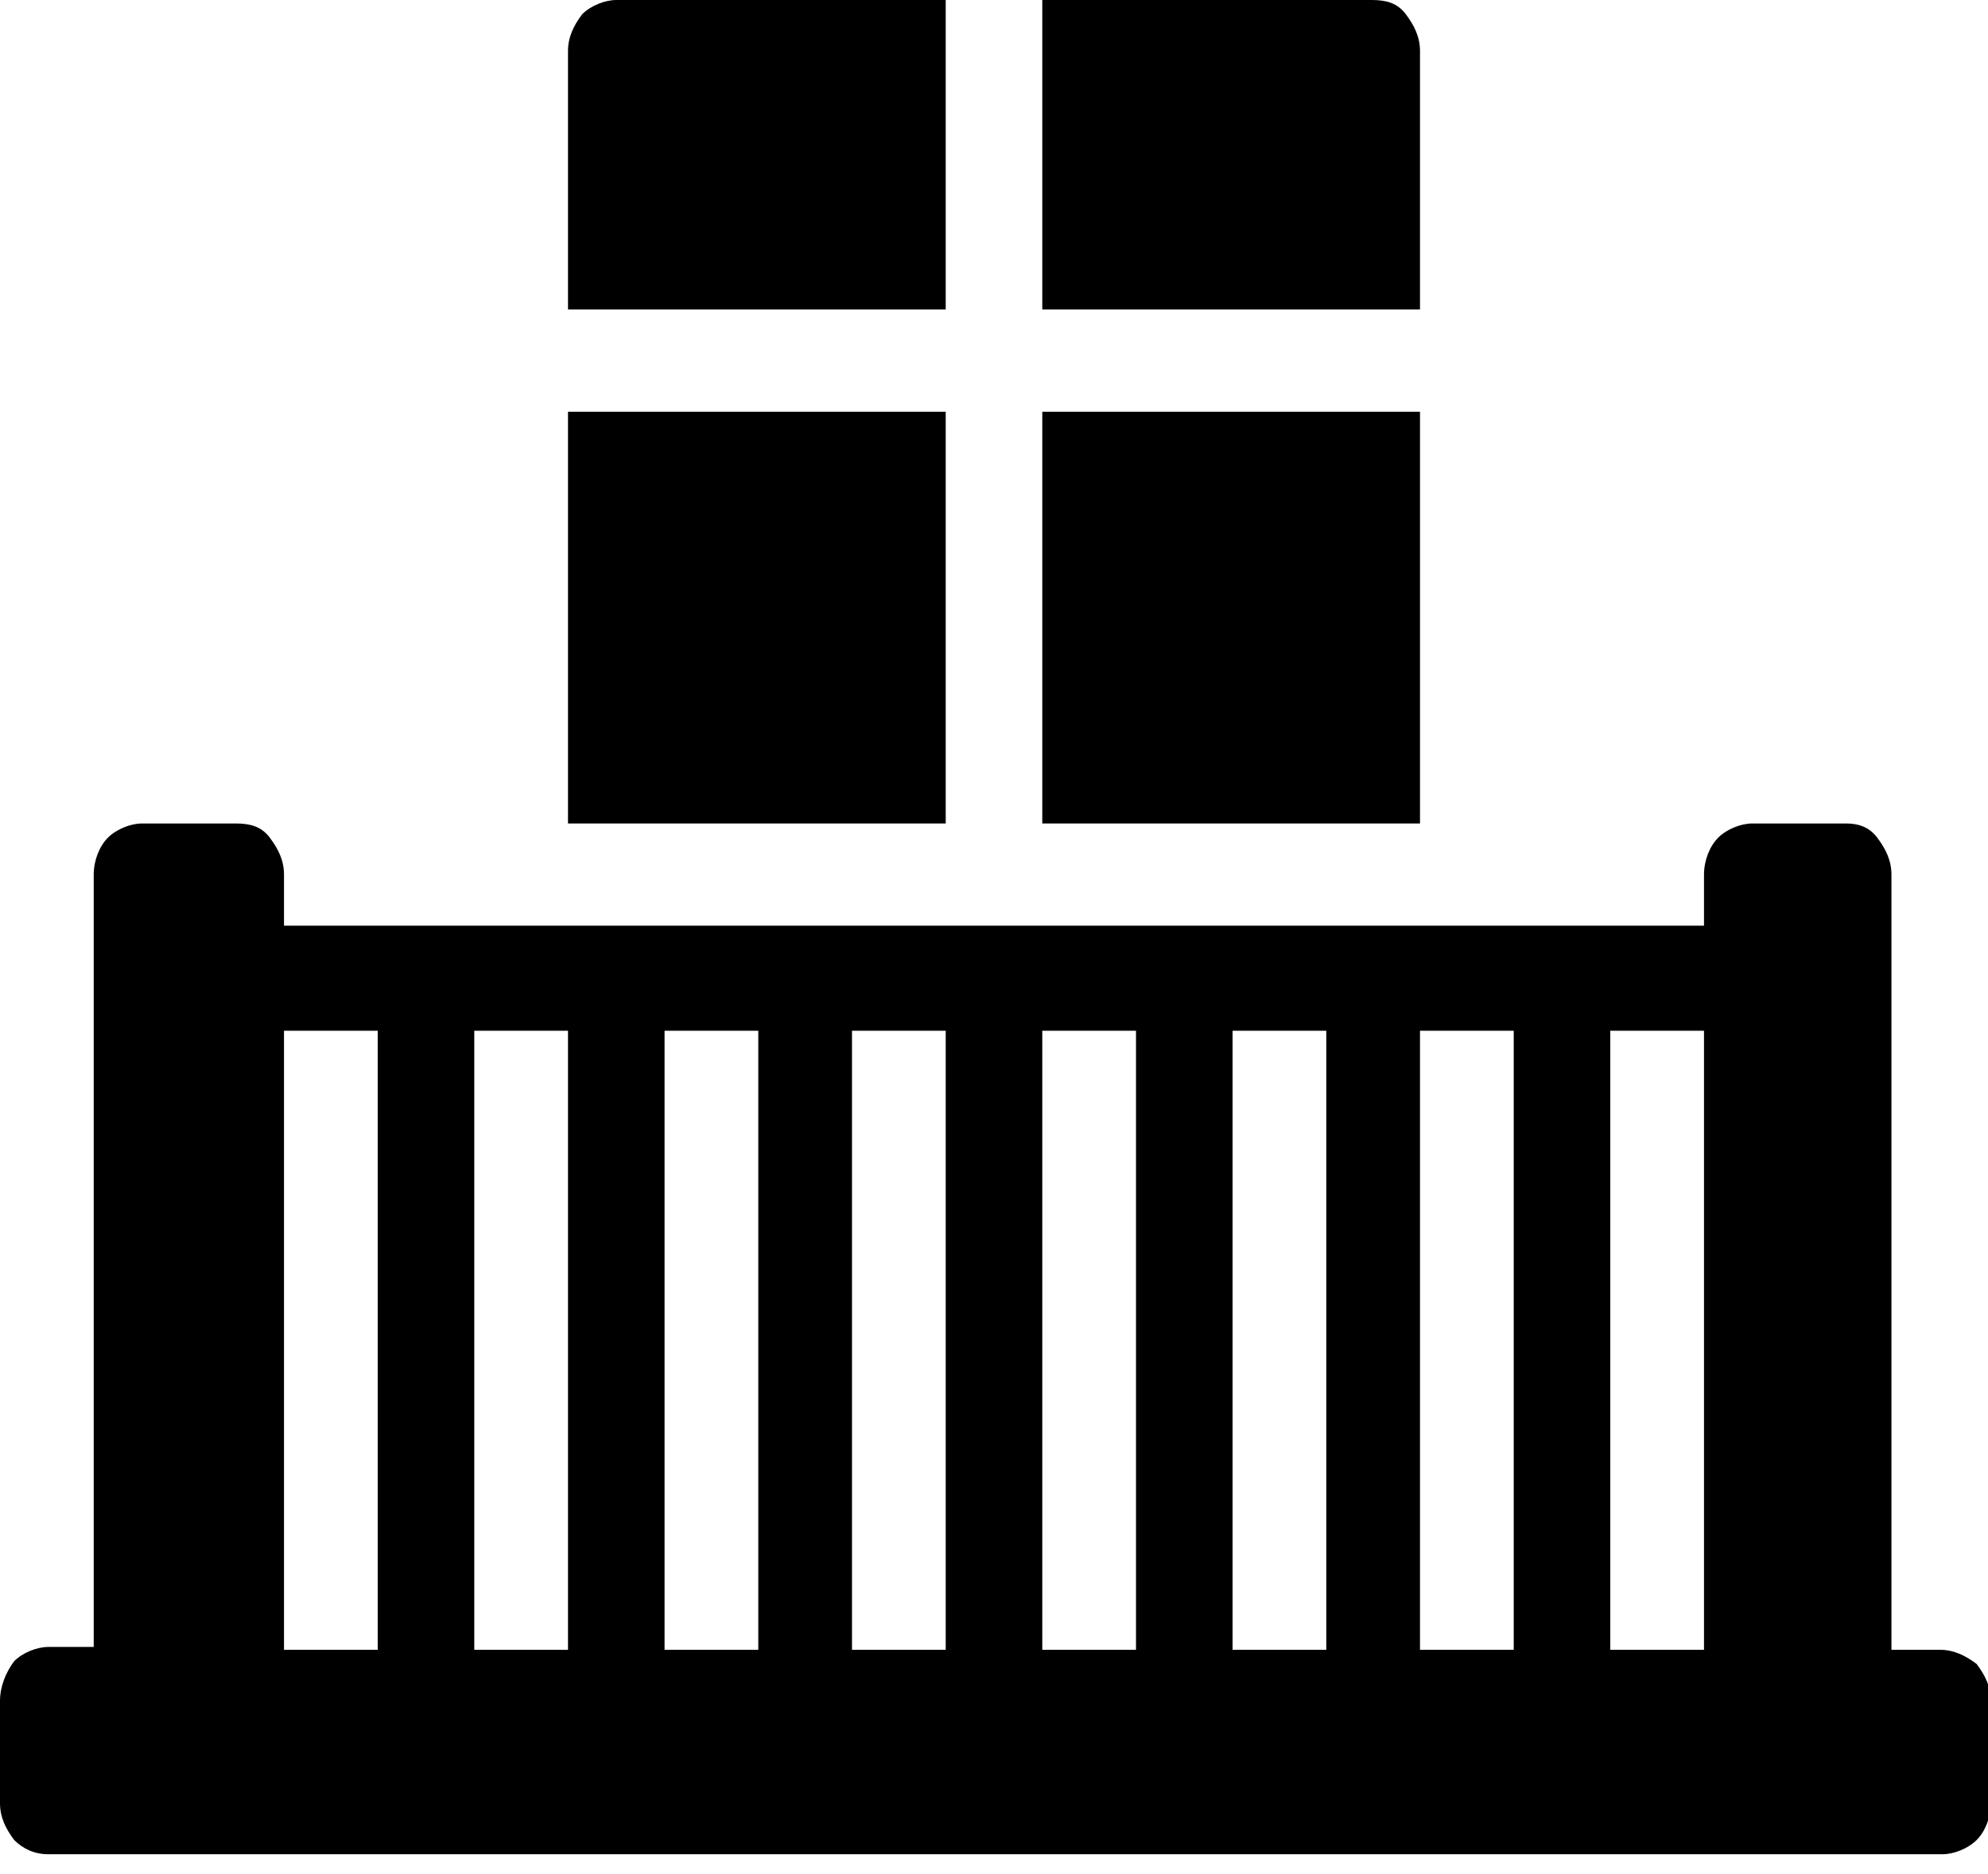
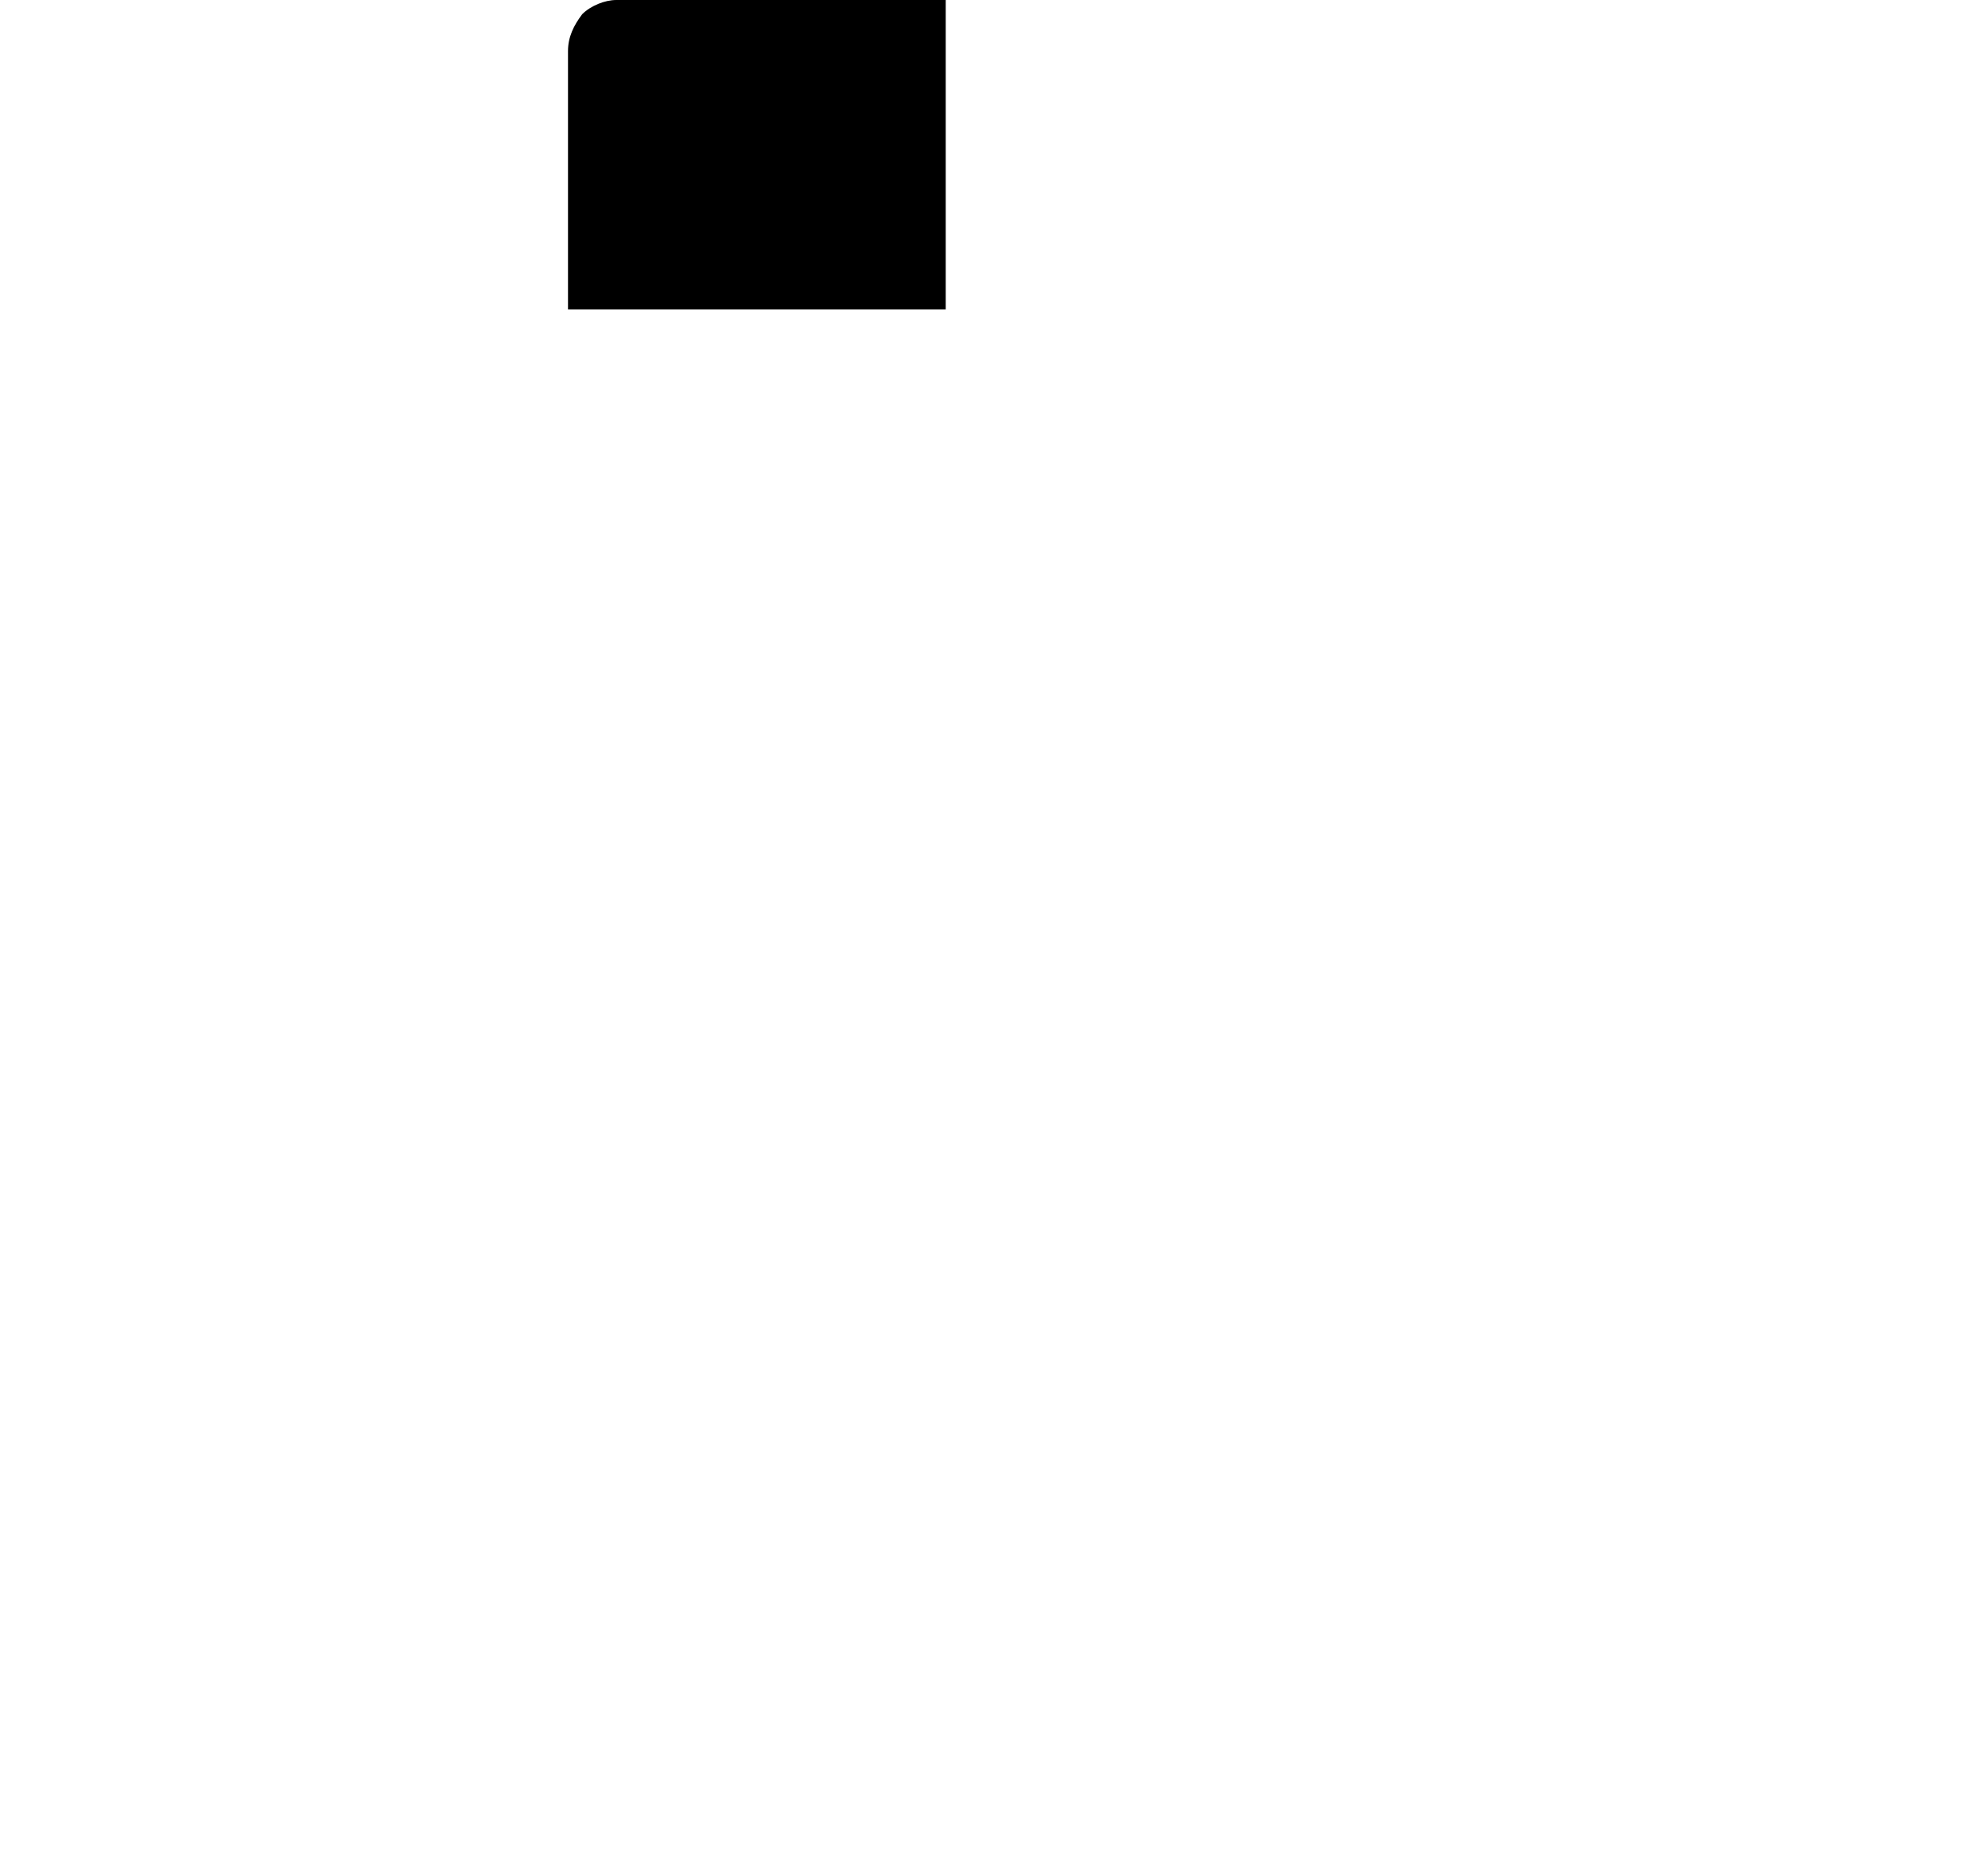
<svg xmlns="http://www.w3.org/2000/svg" version="1.1" id="Layer_1" x="0px" y="0px" viewBox="0 0 70 66" style="enable-background:new 0 0 70 66;" xml:space="preserve">
-   <path d="M36.7,14.5H50V29H36.7V14.5z" />
-   <path d="M50,1.8c0-0.5-0.2-0.9-0.5-1.3S48.8,0,48.3,0H36.7v10.9H50V1.8z" />
  <path d="M33.3,0H21.7c-0.4,0-0.9,0.2-1.2,0.5C20.2,0.9,20,1.3,20,1.8v9.1h13.3L33.3,0z" />
-   <path d="M20,14.5h13.3V29H20V14.5z" />
-   <path d="M68.3,58.1h-1.7V30.8c0-0.5-0.2-0.9-0.5-1.3S65.4,29,65,29h-3.3c-0.4,0-0.9,0.2-1.2,0.5c-0.3,0.3-0.5,0.8-0.5,1.3v1.8H10  v-1.8c0-0.5-0.2-0.9-0.5-1.3S8.8,29,8.3,29H5c-0.4,0-0.9,0.2-1.2,0.5s-0.5,0.8-0.5,1.3v27.2H1.7c-0.4,0-0.9,0.2-1.2,0.5  C0.2,58.9,0,59.4,0,59.9v3.6c0,0.5,0.2,0.9,0.5,1.3c0.3,0.3,0.7,0.5,1.2,0.5h66.7c0.4,0,0.9-0.2,1.2-0.5c0.3-0.3,0.5-0.8,0.5-1.3  v-3.6c0-0.5-0.2-0.9-0.5-1.3C69.2,58.3,68.8,58.1,68.3,58.1L68.3,58.1z M13.3,58.1H10l0-21.8h3.3L13.3,58.1z M20,58.1h-3.3l0-21.8  H20L20,58.1z M26.7,58.1h-3.3l0-21.8h3.3L26.7,58.1z M33.3,58.1H30l0-21.8h3.3L33.3,58.1z M40,58.1h-3.3l0-21.8H40L40,58.1z   M46.7,58.1h-3.3l0-21.8h3.3L46.7,58.1z M53.3,58.1H50l0-21.8h3.3L53.3,58.1z M60,58.1h-3.3l0-21.8H60L60,58.1z" />
</svg>